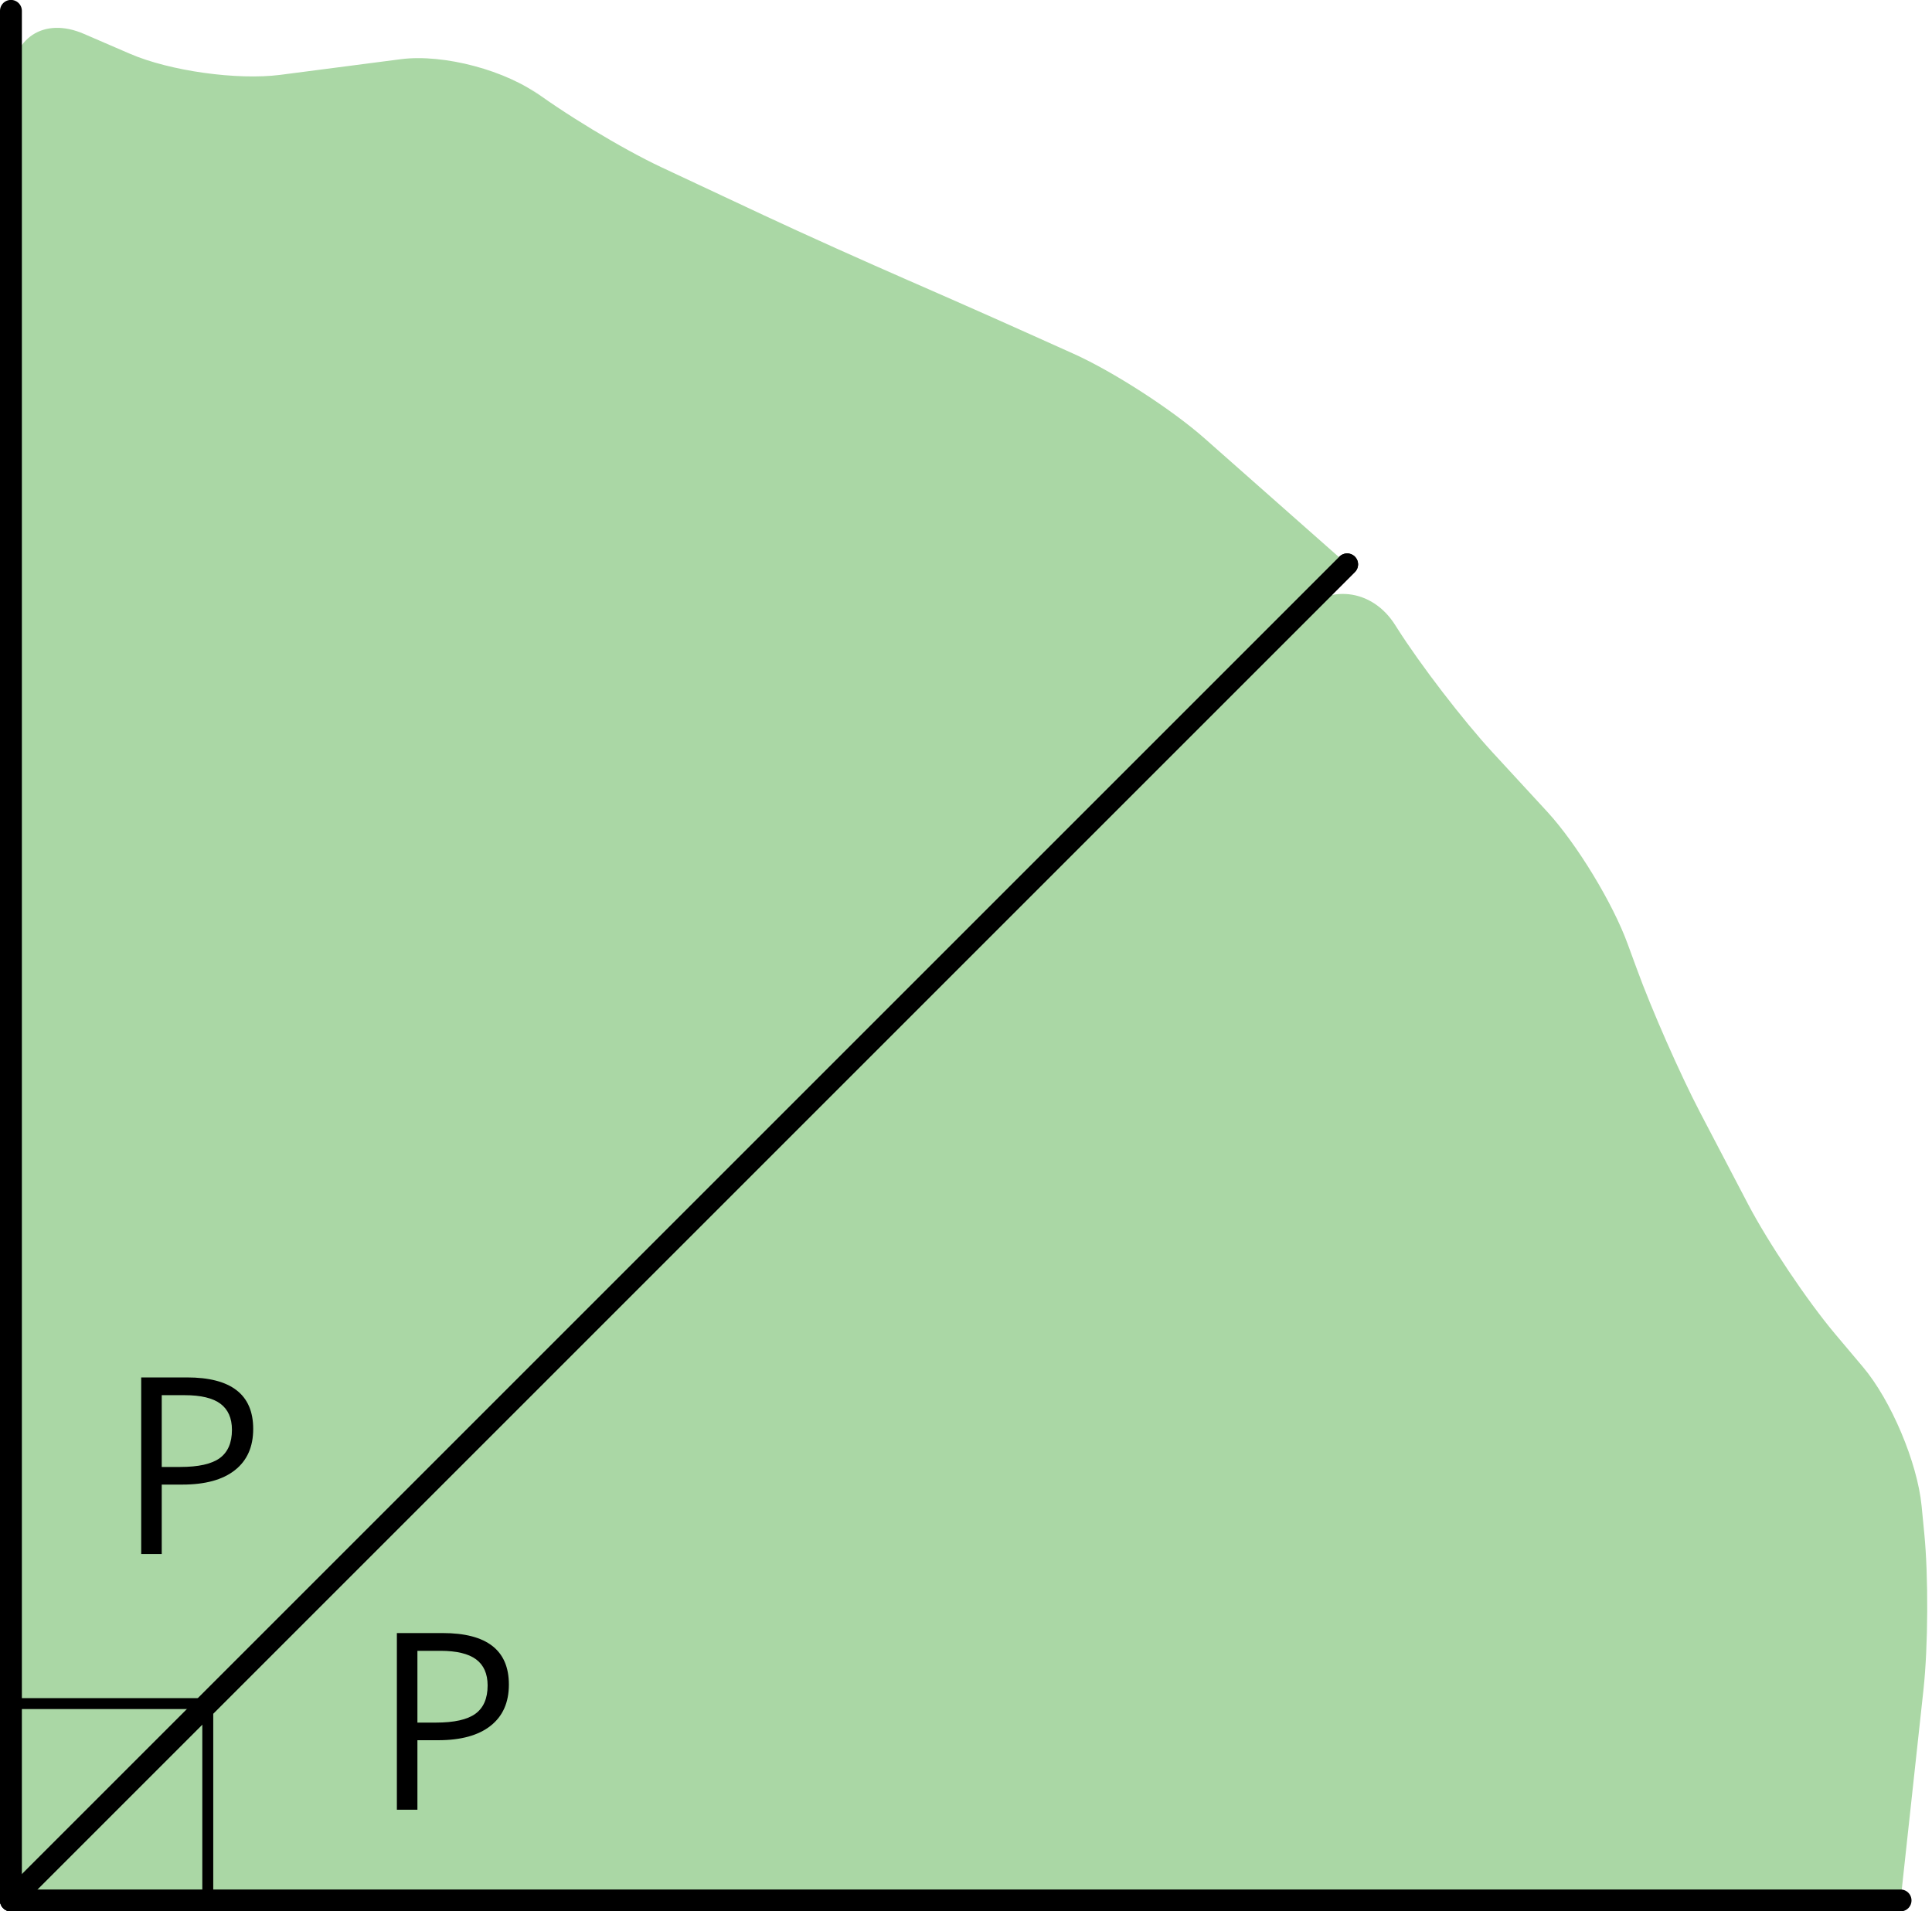
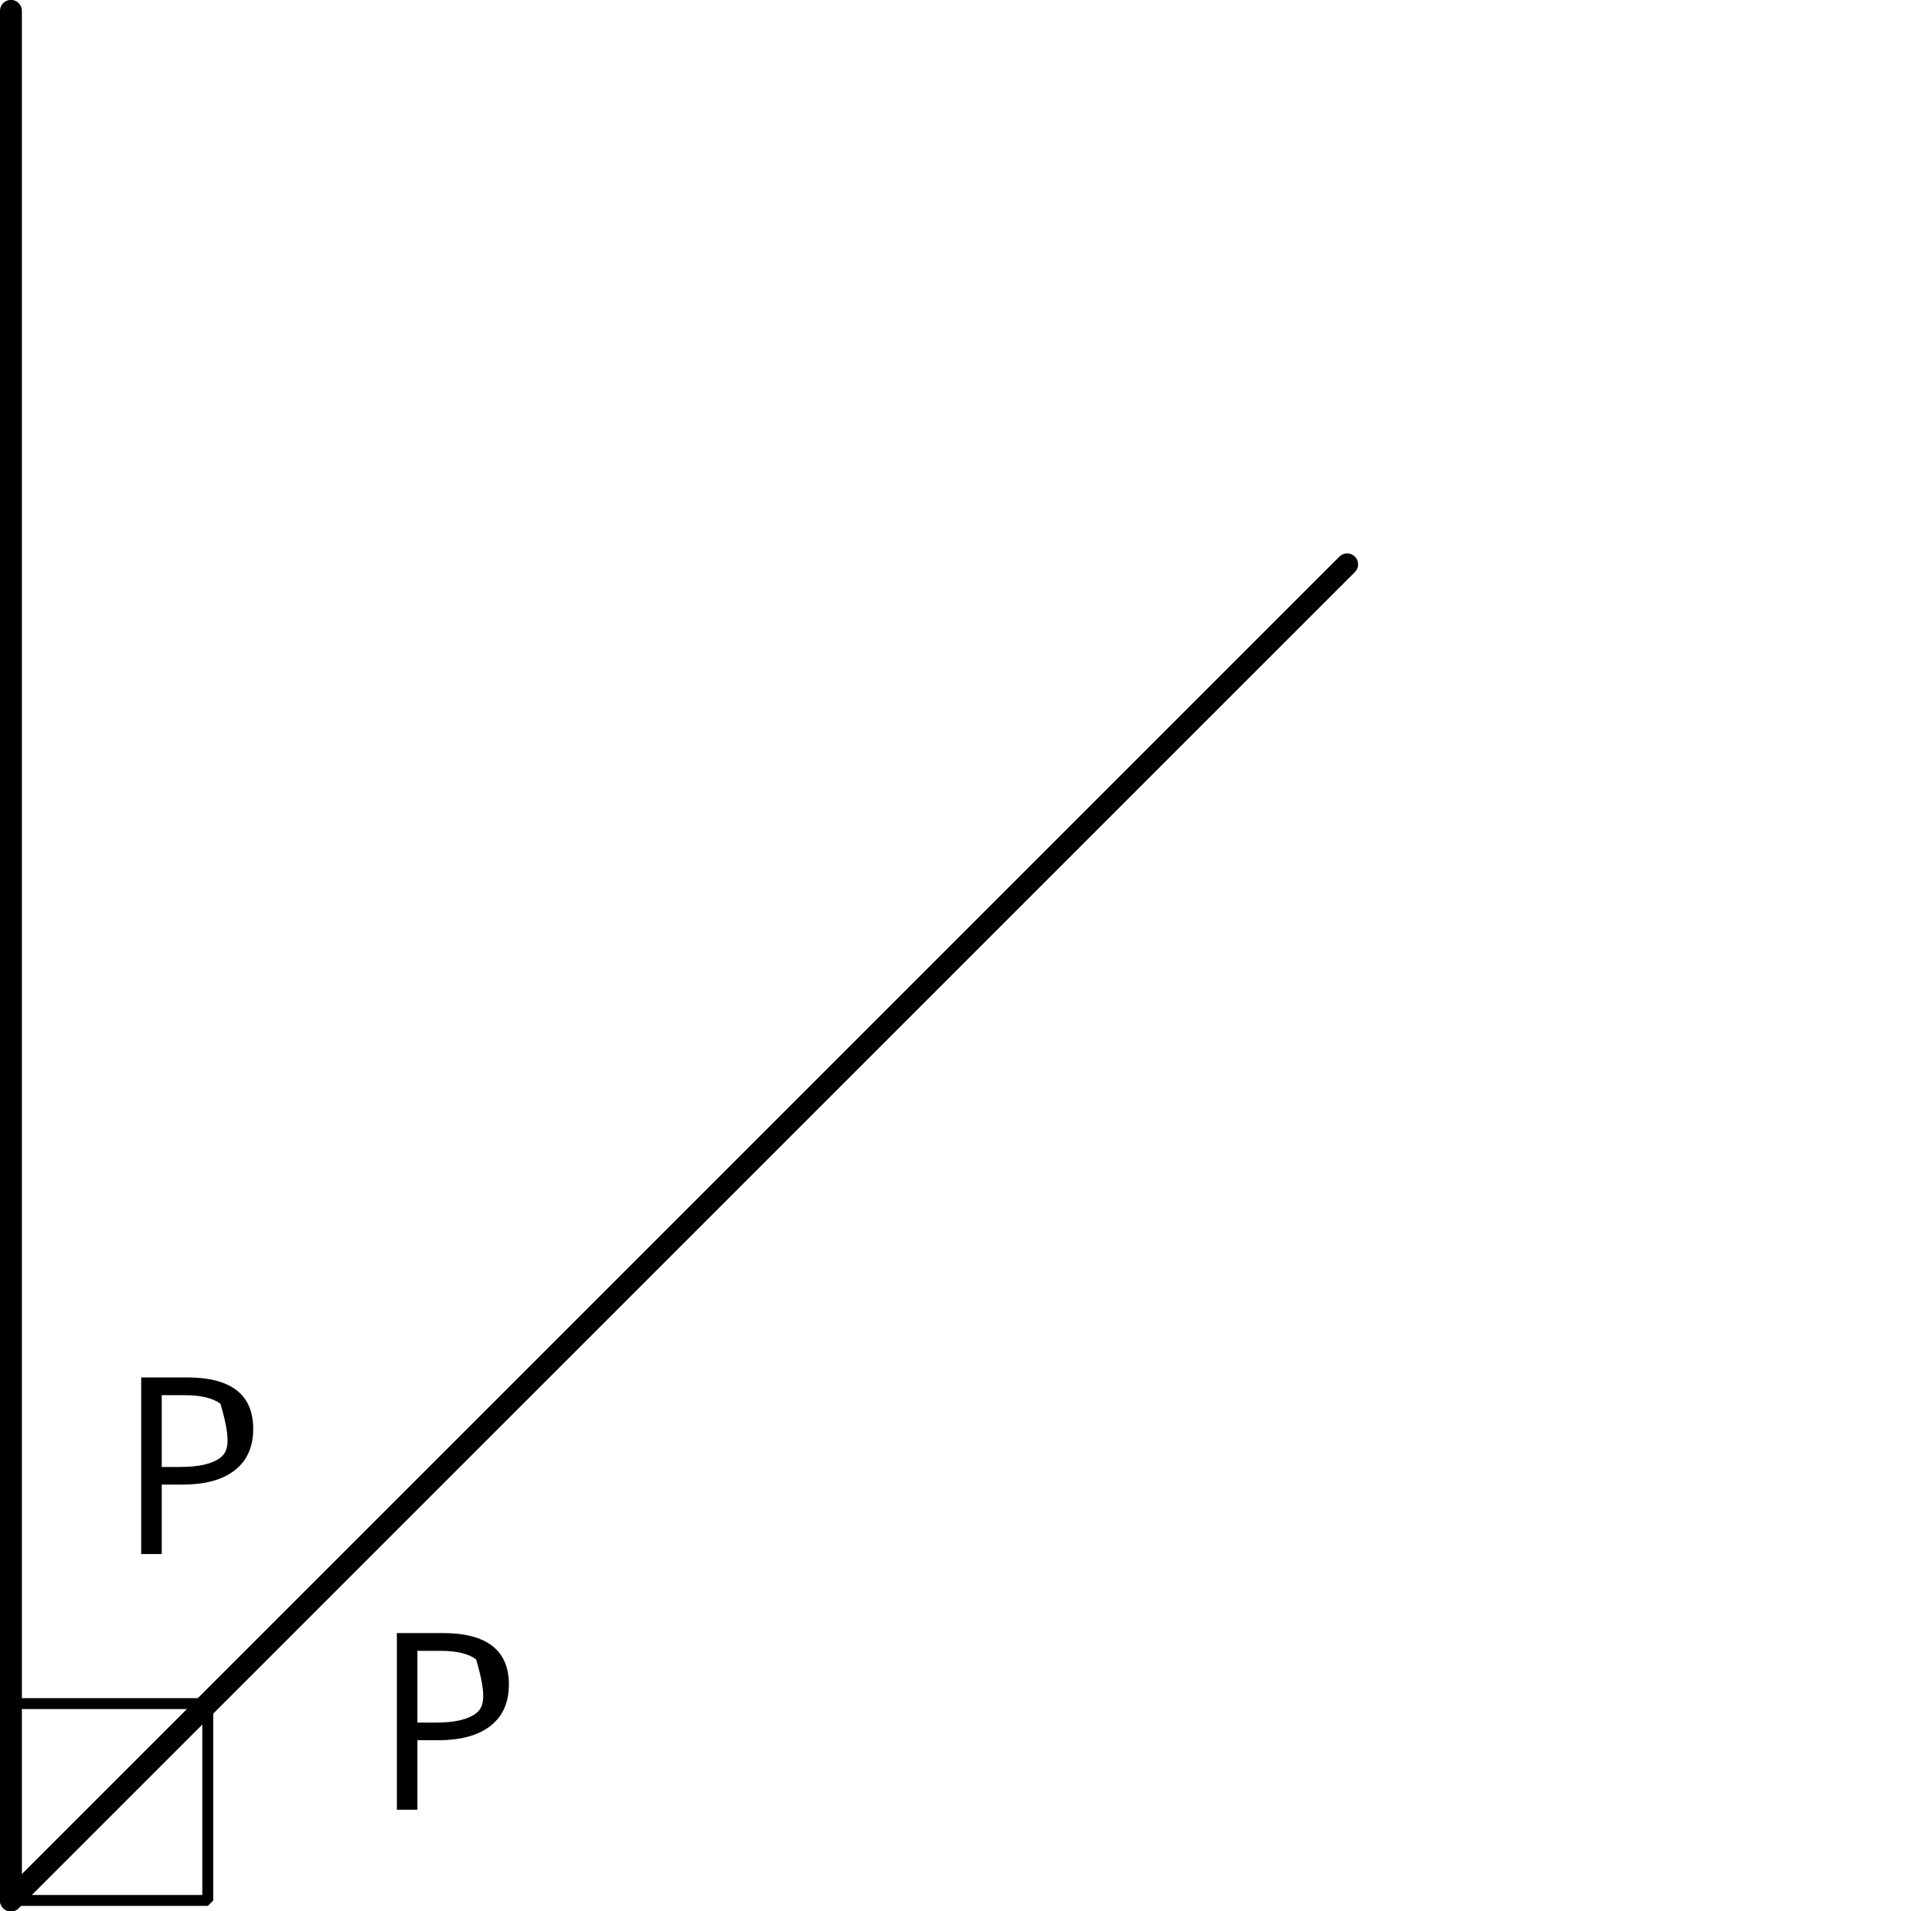
<svg xmlns="http://www.w3.org/2000/svg" xmlns:xlink="http://www.w3.org/1999/xlink" height="87.396pt" version="1.1" viewBox="-72 -72 88.335 87.396" width="88.335pt">
  <defs>
-     <path d="M6.232 -5.724C6.232 -7.293 5.221 -8.077 3.204 -8.077H1.111V0H2.05V-3.177H3C4.039 -3.177 4.84 -3.398 5.392 -3.834C5.956 -4.276 6.232 -4.906 6.232 -5.724ZM2.05 -3.983V-7.265H3.099C3.84 -7.265 4.387 -7.133 4.735 -6.873S5.26 -6.215 5.26 -5.68C5.26 -5.088 5.072 -4.657 4.702 -4.387S3.729 -3.983 2.895 -3.983H2.05Z" id="g1-48" />
+     <path d="M6.232 -5.724C6.232 -7.293 5.221 -8.077 3.204 -8.077H1.111V0H2.05V-3.177H3C4.039 -3.177 4.84 -3.398 5.392 -3.834C5.956 -4.276 6.232 -4.906 6.232 -5.724ZM2.05 -3.983V-7.265H3.099C3.84 -7.265 4.387 -7.133 4.735 -6.873C5.26 -5.088 5.072 -4.657 4.702 -4.387S3.729 -3.983 2.895 -3.983H2.05Z" id="g1-48" />
  </defs>
  <g id="page1">
-     <path d="M-71.5 14.898H14.898L15.945 5.262C16.16 3.281 16.176 0.074 15.98 -1.906L15.859 -3.148C15.664 -5.129 14.465 -7.969 13.18 -9.492L11.906 -11.004C10.625 -12.527 8.84 -15.191 7.918 -16.953L5.731 -21.133C4.809 -22.898 3.512 -25.844 2.832 -27.715L2.422 -28.832C1.742 -30.703 0.098 -33.406 -1.246 -34.871L-3.758 -37.598C-5.106 -39.062 -7.062 -41.609 -8.129 -43.293L-8.211 -43.422C-9.277 -45.105 -11.289 -45.324 -12.699 -43.91Z" fill="#aad7a5" />
-     <path d="M-71.5 14.898H14.898" fill="none" stroke="#000000" stroke-linecap="round" stroke-linejoin="round" stroke-miterlimit="10.037" stroke-width="1" />
-     <path d="M-71.5 14.898L-10.406 -46.195" fill="none" stroke="#000000" stroke-linecap="round" stroke-linejoin="round" stroke-miterlimit="10.037" stroke-width="1" />
    <g transform="matrix(1 0 0 1 16.537 -4.149)">
      <use x="-71.502" xlink:href="#g1-48" y="14.898" />
    </g>
-     <path d="M-71.5 14.898L-10.406 -46.195L-16.922 -51.953C-18.414 -53.273 -21.094 -55.004 -22.906 -55.82L-25.062 -56.789C-26.875 -57.605 -29.828 -58.906 -31.652 -59.695L-30.496 -59.195C-32.32 -59.984 -35.266 -61.309 -37.074 -62.156L-41.75 -64.348C-43.555 -65.195 -46.305 -66.859 -47.887 -68.066L-47.234 -67.57C-48.82 -68.777 -51.703 -69.547 -53.676 -69.293L-59.18 -68.578C-61.156 -68.324 -64.238 -68.754 -66.062 -69.543L-68.168 -70.453C-69.996 -71.242 -71.477 -70.269 -71.477 -68.281Z" fill="#aad7a5" />
    <path d="M-71.5 14.898L-10.406 -46.195" fill="none" stroke="#000000" stroke-linecap="round" stroke-linejoin="round" stroke-miterlimit="10.037" stroke-width="1" />
    <path d="M-71.5 14.898V-71.504" fill="none" stroke="#000000" stroke-linecap="round" stroke-linejoin="round" stroke-miterlimit="10.037" stroke-width="1" />
    <g transform="matrix(1 0 0 1 4.847 -15.838)">
      <use x="-71.502" xlink:href="#g1-48" y="14.898" />
    </g>
    <path d="M-71.5 14.898V5.898H-62.5V14.898Z" fill="none" stroke="#000000" stroke-linejoin="bevel" stroke-miterlimit="10.037" stroke-width="0.5" />
  </g>
</svg>